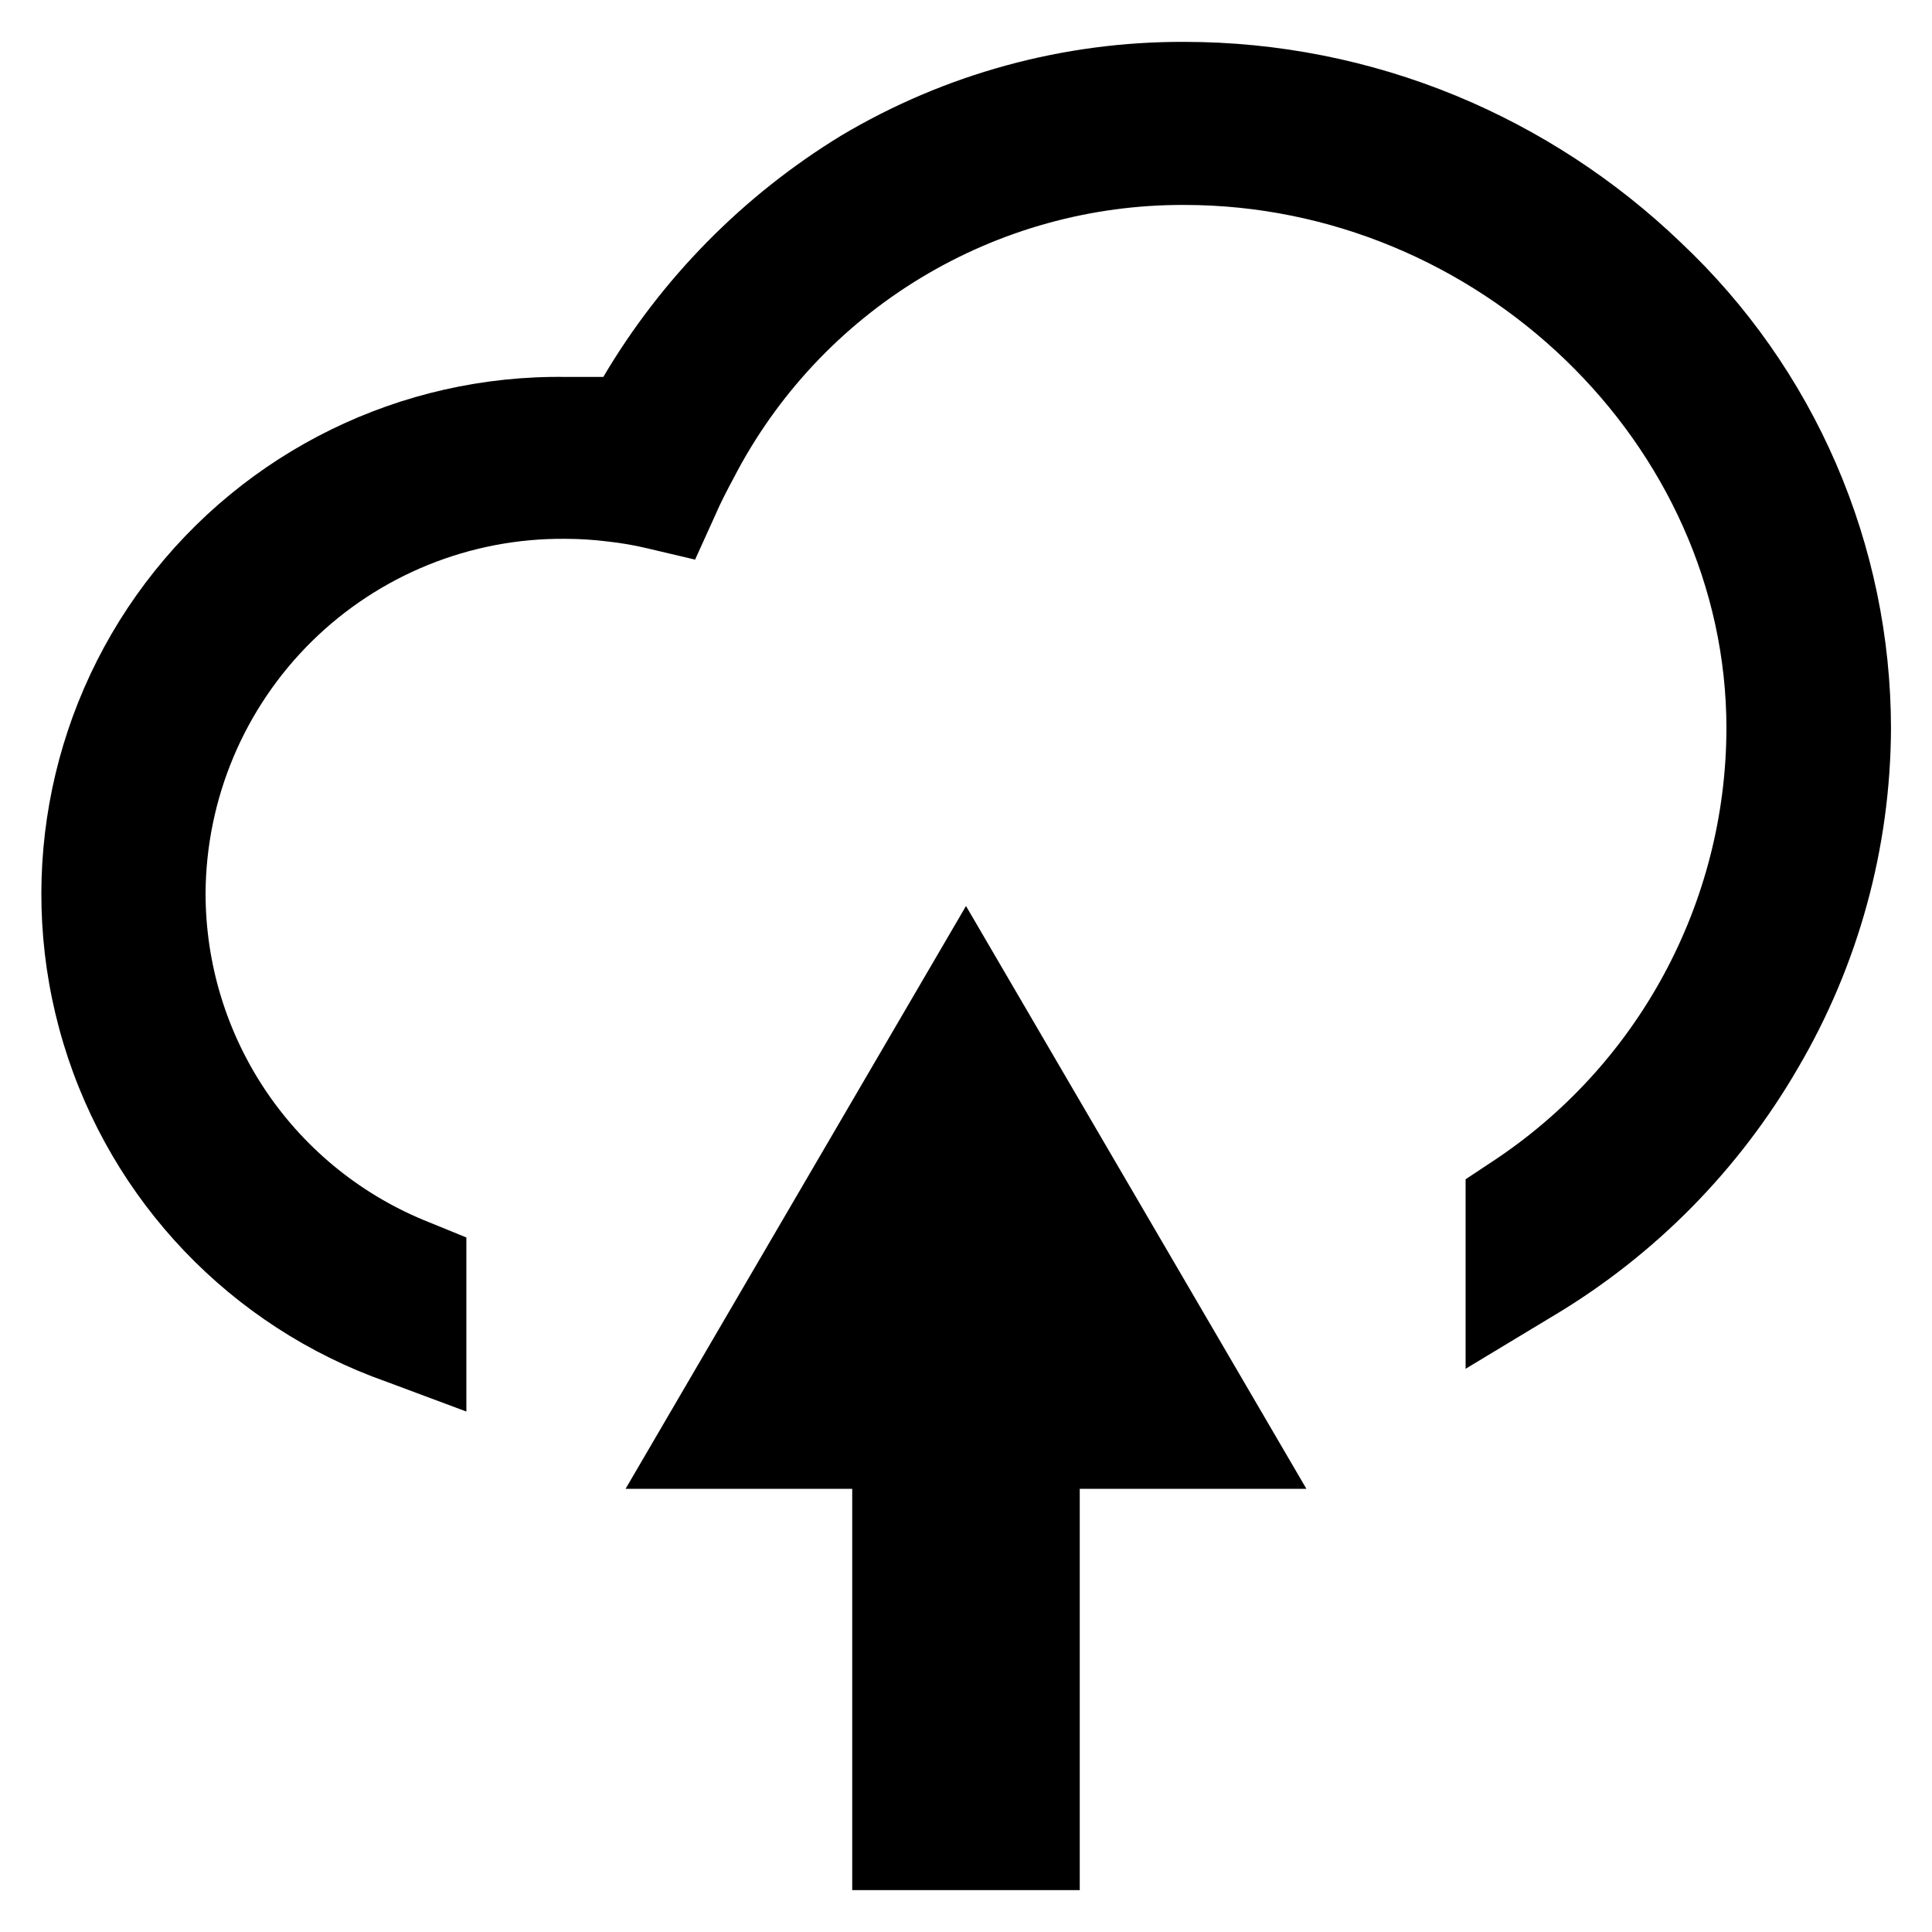
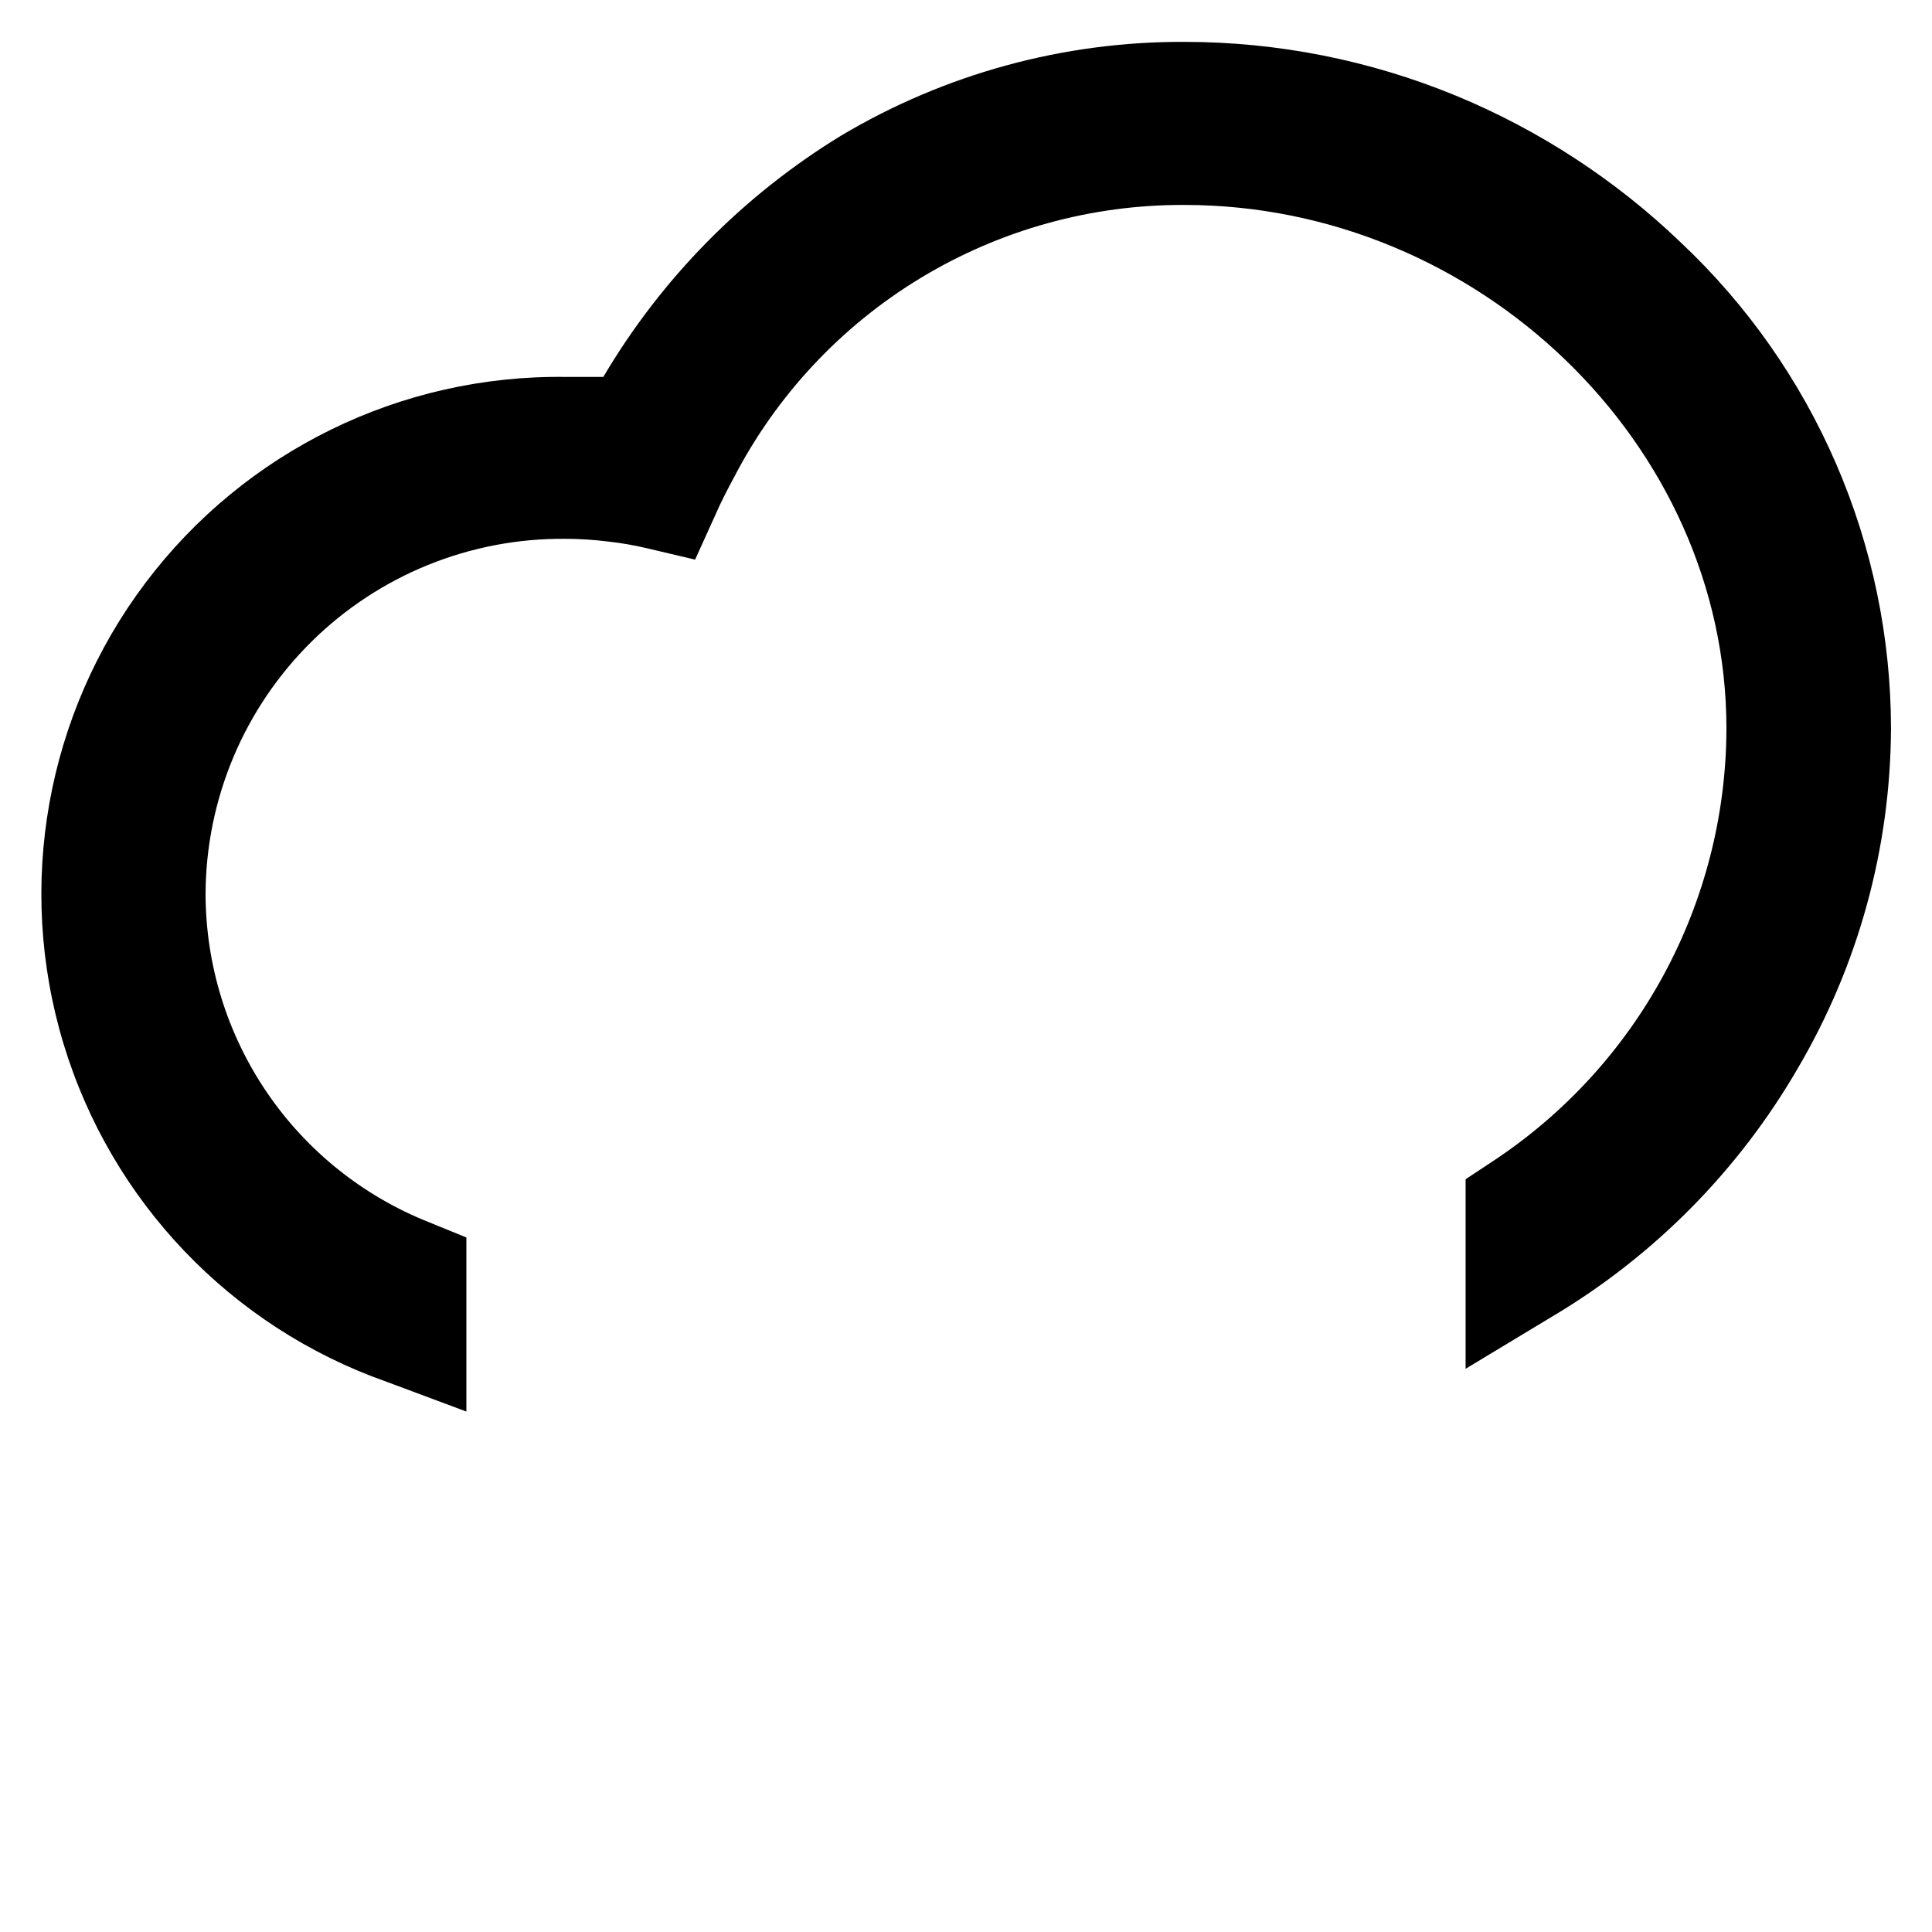
<svg xmlns="http://www.w3.org/2000/svg" fill="#000000" width="800px" height="800px" version="1.1" viewBox="144 144 512 512">
  <g>
    <path d="m589.4 208.23c-17.266-16.559-37.477-29.75-59.59-38.887-22.824-9.402-47.266-14.246-71.949-14.246-32.031-0.125-63.488 8.477-91.004 24.875-25.906 15.828-47.531 37.777-62.973 63.918h-9.918-0.004c-43.703-0.621-85.082 19.641-111.39 54.543-26.309 34.902-34.395 80.258-21.762 122.1 12.629 41.844 44.457 75.152 85.684 89.668l21.098 7.871v-46.129l-9.84-4.016c-17.461-6.906-32.449-18.898-43.02-34.422-10.566-15.523-16.23-33.863-16.254-52.641 0.102-25.125 10.207-49.168 28.082-66.824 17.875-17.652 42.047-27.457 67.168-27.25 3.789 0.004 7.574 0.238 11.336 0.711 3.523 0.383 7.019 0.988 10.469 1.809l12.676 2.992 5.352-11.809c1.418-3.305 3.148-6.613 4.879-9.84 11.32-21.883 28.457-40.215 49.527-52.98 21.07-12.762 45.258-19.465 69.895-19.363 77.852 0 143.66 63.371 143.66 138.71-0.094 46.285-23.426 89.434-62.113 114.85l-7.008 4.644v50.223l23.617-14.25 0.004 0.004c26.641-15.984 48.797-38.465 64.391-65.34 16.07-27.328 24.598-58.43 24.719-90.133-0.023-24.133-4.977-48.004-14.562-70.152-9.582-22.148-23.594-42.102-41.172-58.637z" />
-     <path d="m490.21 538.55-90.211-154.45-90.215 154.45h60.062v106.35h60.301v-106.35z" />
  </g>
</svg>